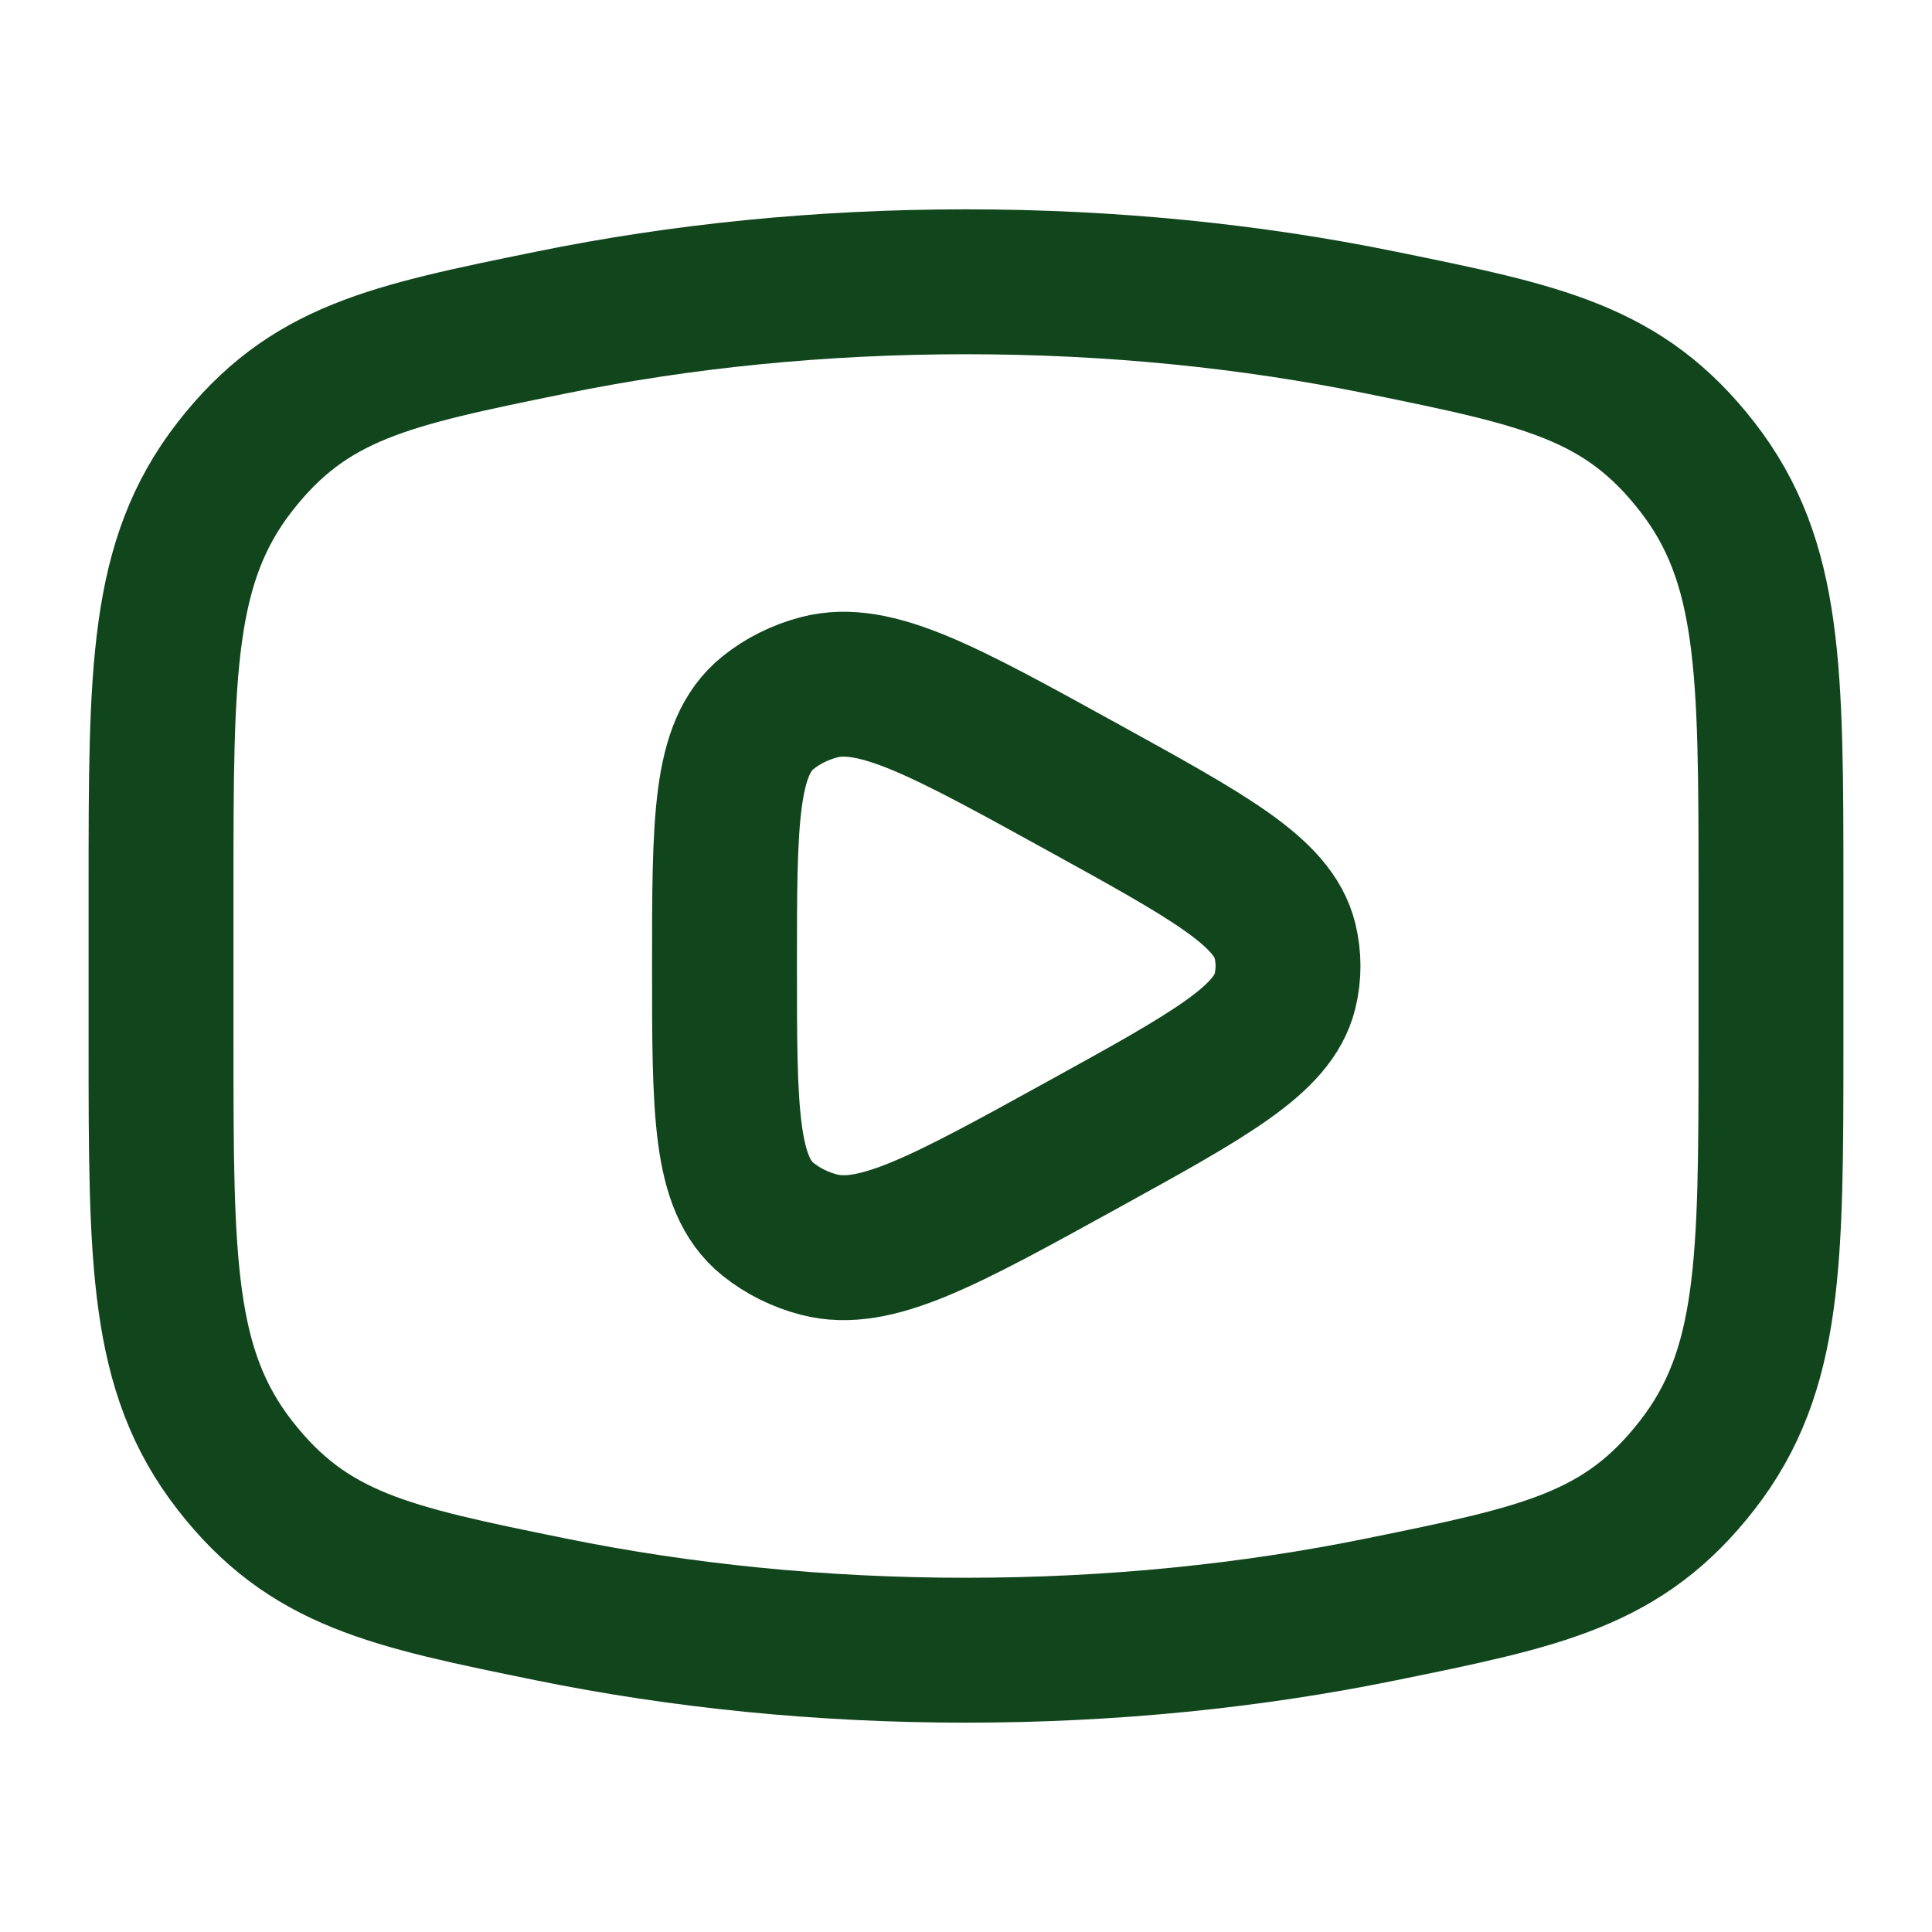
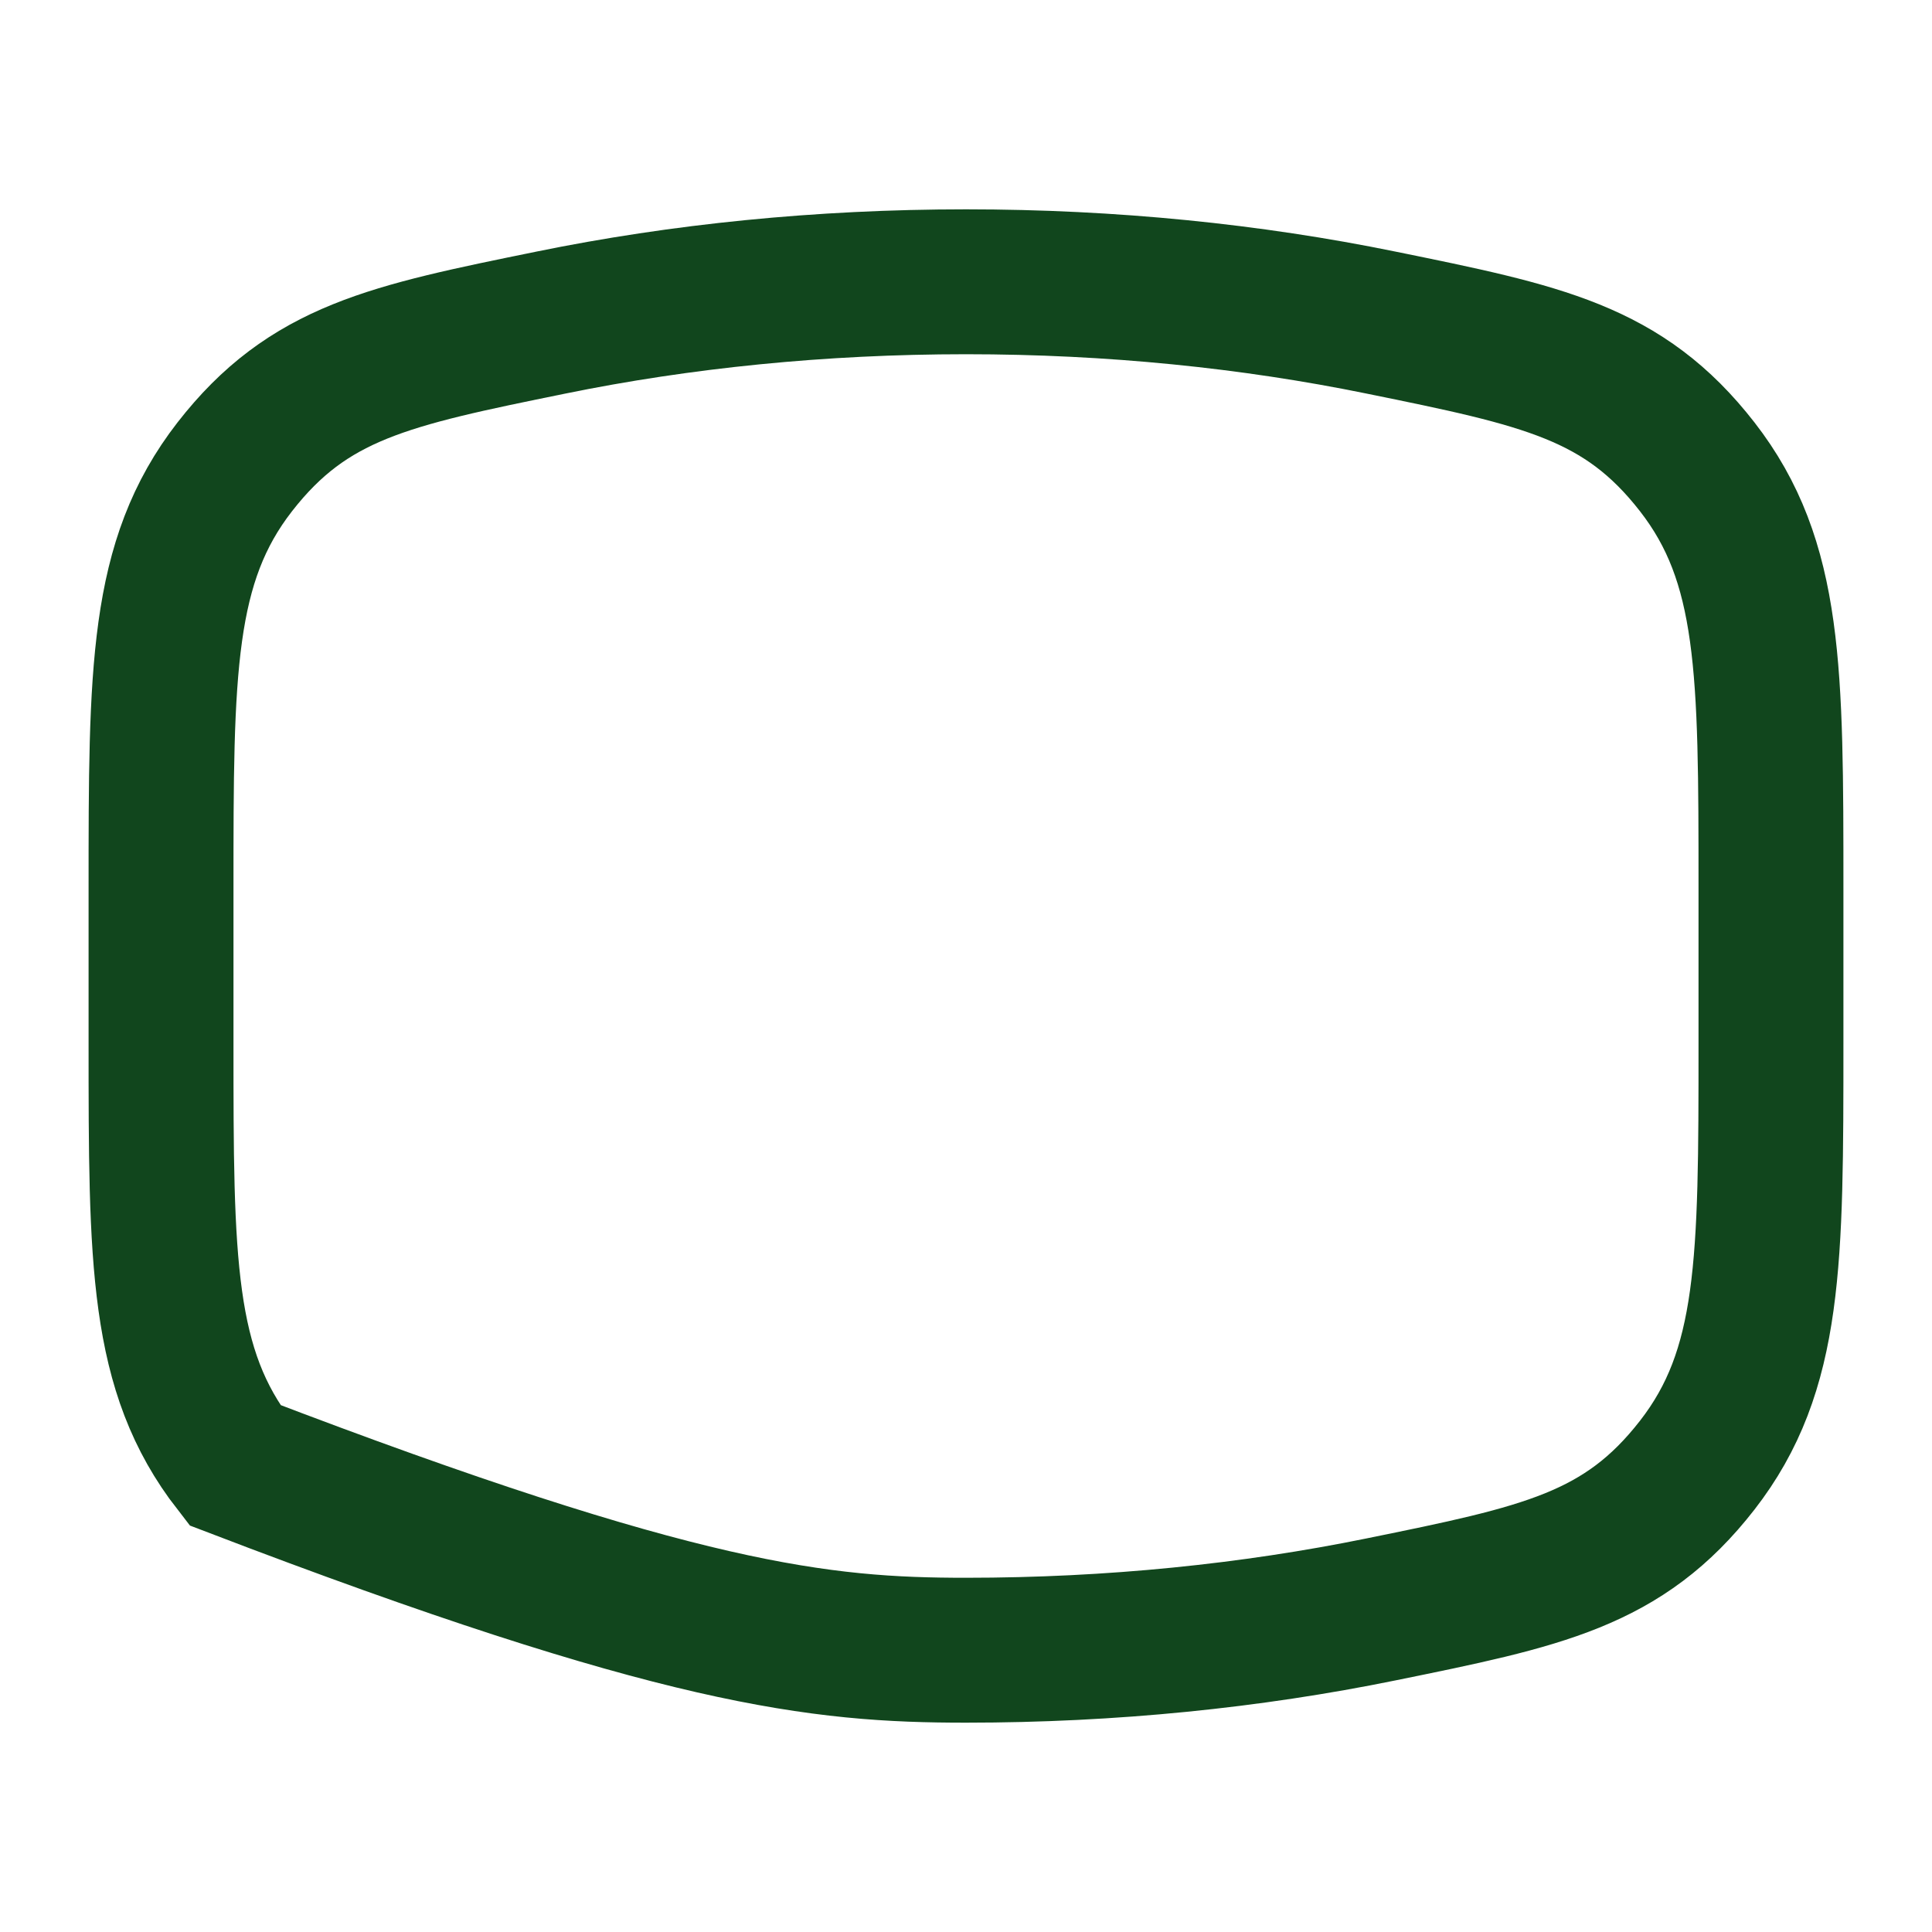
<svg xmlns="http://www.w3.org/2000/svg" width="20" height="20" viewBox="0 0 20 20" fill="none">
-   <path d="M10 17.083C11.508 17.083 12.954 16.934 14.294 16.661C15.969 16.32 16.806 16.149 17.57 15.167C18.333 14.185 18.333 13.058 18.333 10.803V9.197C18.333 6.942 18.333 5.815 17.57 4.833C16.806 3.851 15.969 3.68 14.294 3.339C12.954 3.065 11.508 2.917 10 2.917C8.492 2.917 7.046 3.065 5.705 3.339C4.031 3.68 3.194 3.851 2.43 4.833C1.667 5.815 1.667 6.942 1.667 9.197V10.803C1.667 13.058 1.667 14.185 2.43 15.167C3.194 16.149 4.031 16.32 5.705 16.661C7.046 16.934 8.492 17.083 10 17.083Z" stroke="#11461D" stroke-width="1.5" />
-   <path d="M13.302 10.261C13.178 10.765 12.52 11.128 11.204 11.853C9.773 12.642 9.057 13.036 8.477 12.884C8.281 12.833 8.1 12.742 7.948 12.62C7.5 12.257 7.5 11.505 7.5 10C7.5 8.495 7.5 7.743 7.948 7.38C8.1 7.257 8.281 7.167 8.477 7.115C9.057 6.963 9.773 7.358 11.204 8.147C12.52 8.872 13.178 9.234 13.302 9.739C13.344 9.911 13.344 10.089 13.302 10.261Z" stroke="#11461D" stroke-width="1.5" stroke-linejoin="round" />
+   <path d="M10 17.083C11.508 17.083 12.954 16.934 14.294 16.661C15.969 16.32 16.806 16.149 17.57 15.167C18.333 14.185 18.333 13.058 18.333 10.803V9.197C18.333 6.942 18.333 5.815 17.57 4.833C16.806 3.851 15.969 3.68 14.294 3.339C12.954 3.065 11.508 2.917 10 2.917C8.492 2.917 7.046 3.065 5.705 3.339C4.031 3.68 3.194 3.851 2.43 4.833C1.667 5.815 1.667 6.942 1.667 9.197V10.803C1.667 13.058 1.667 14.185 2.43 15.167C7.046 16.934 8.492 17.083 10 17.083Z" stroke="#11461D" stroke-width="1.5" />
</svg>